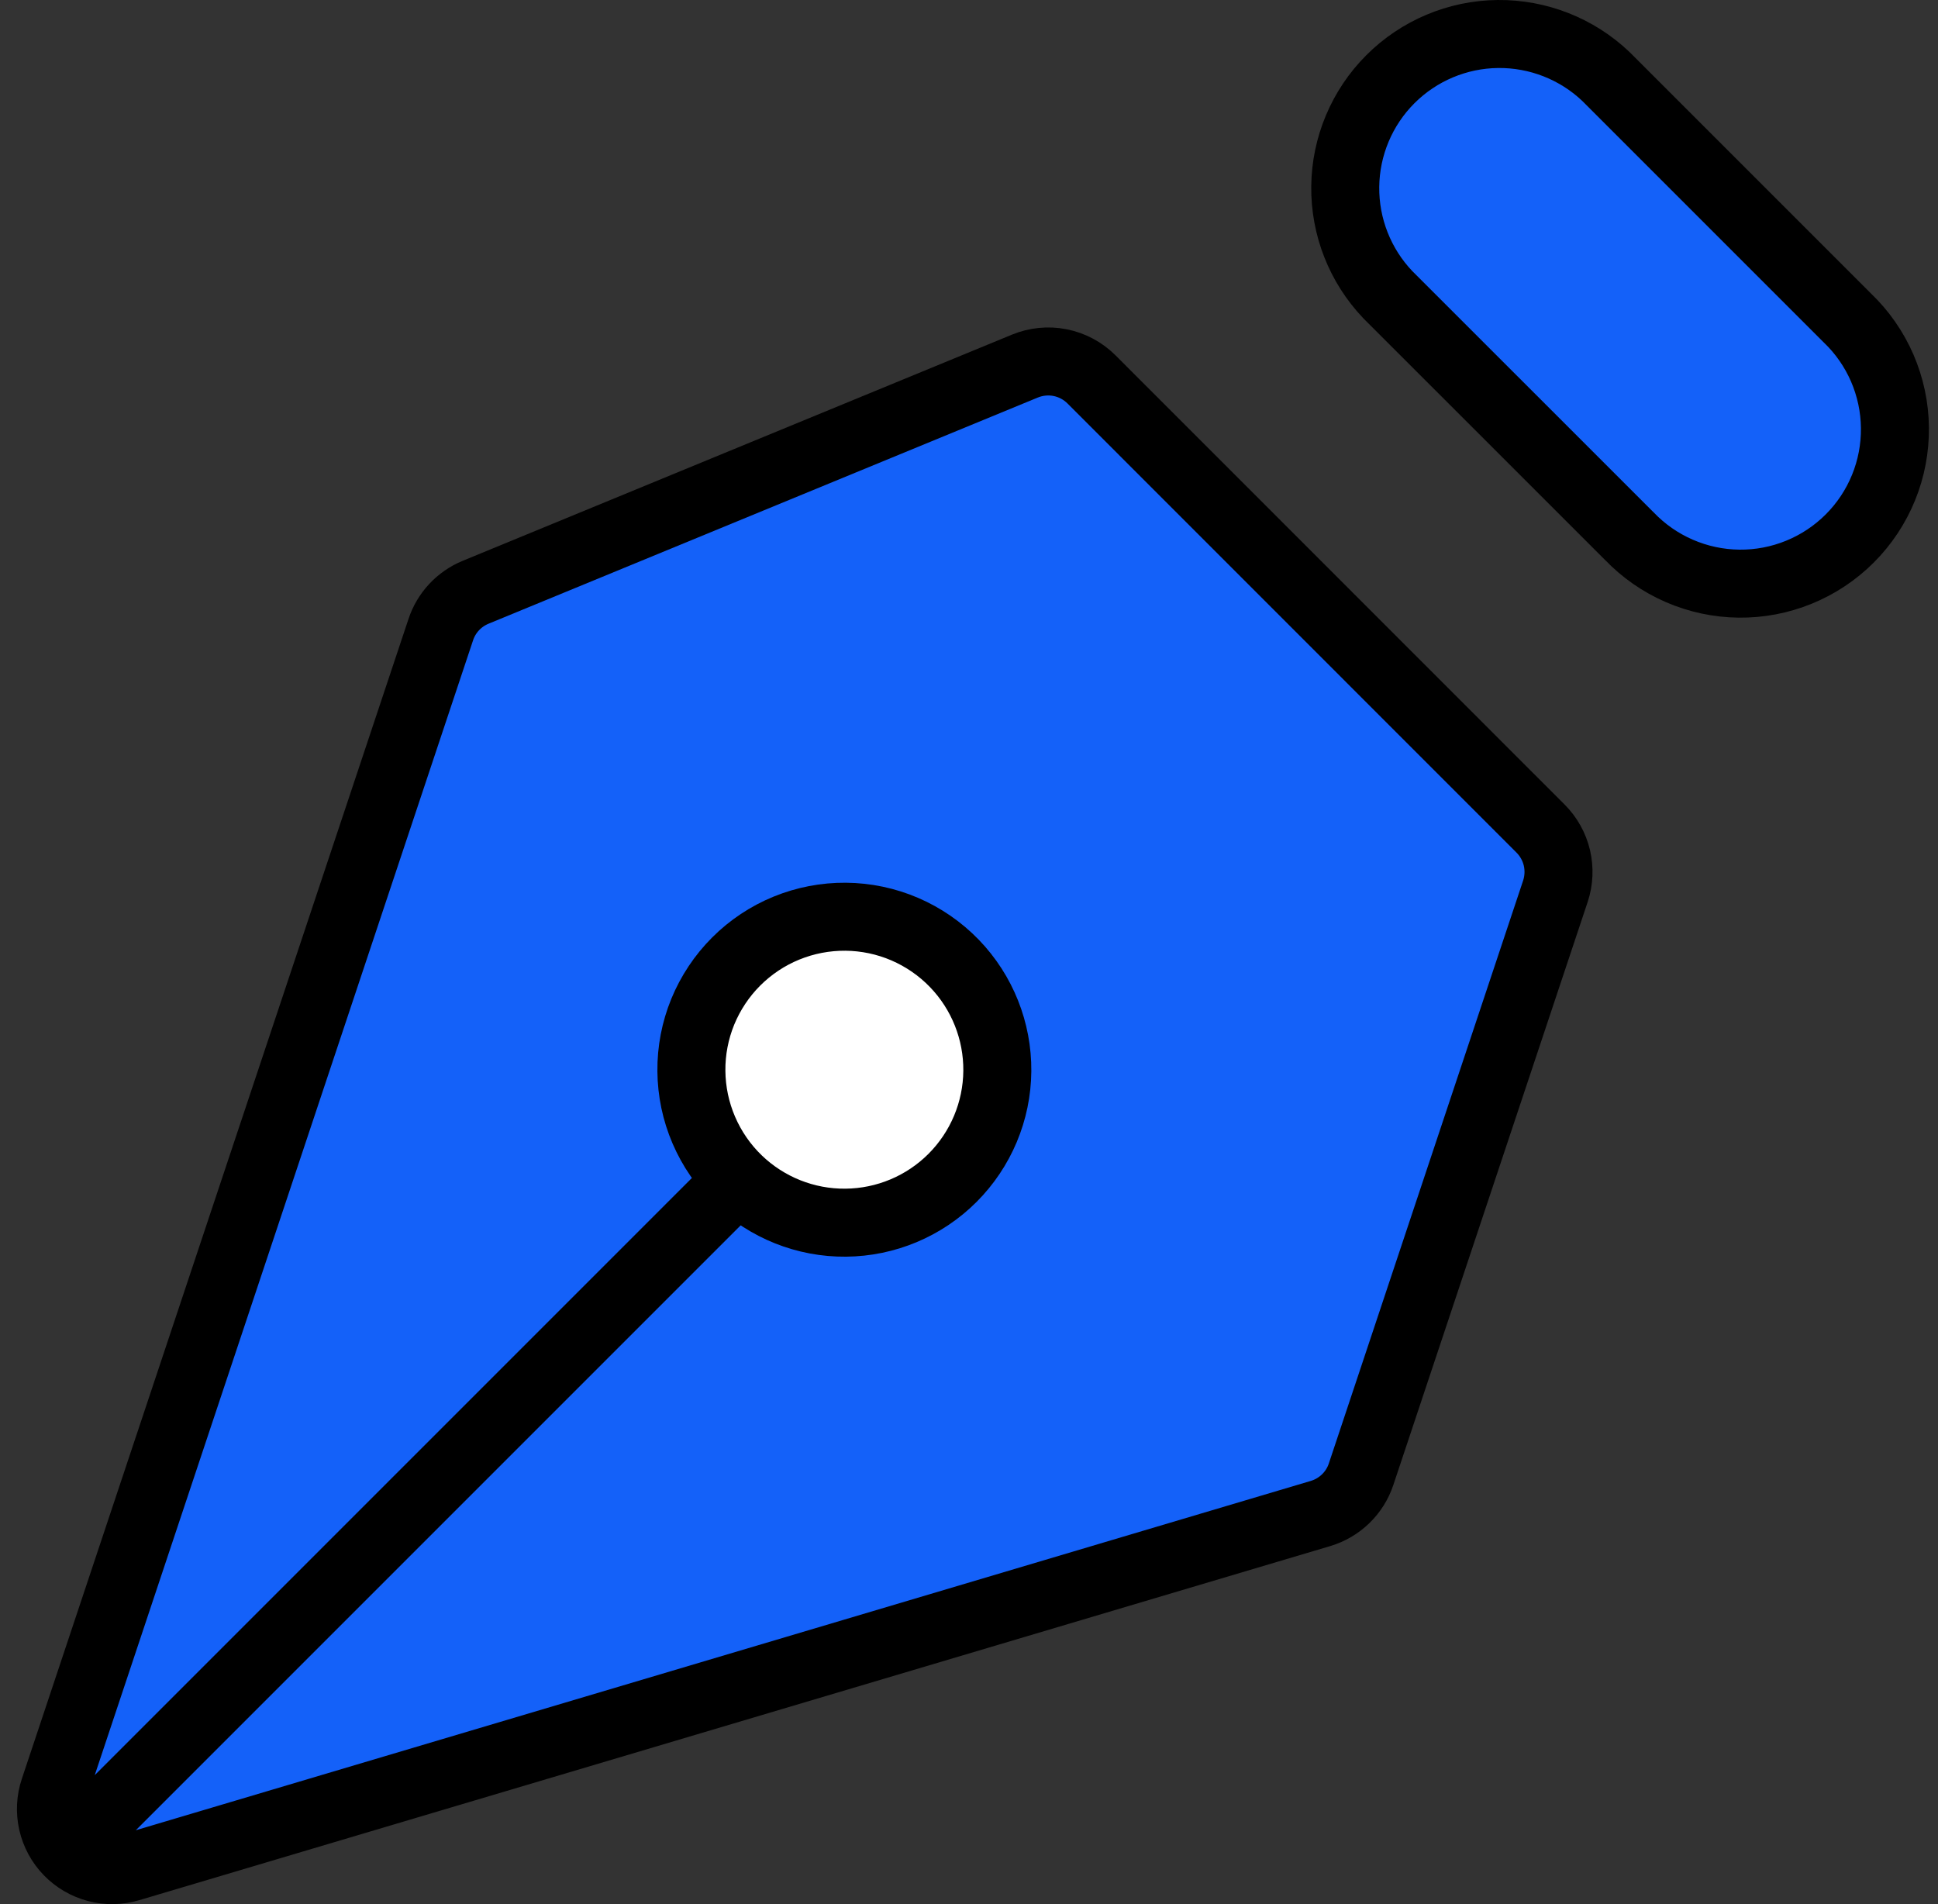
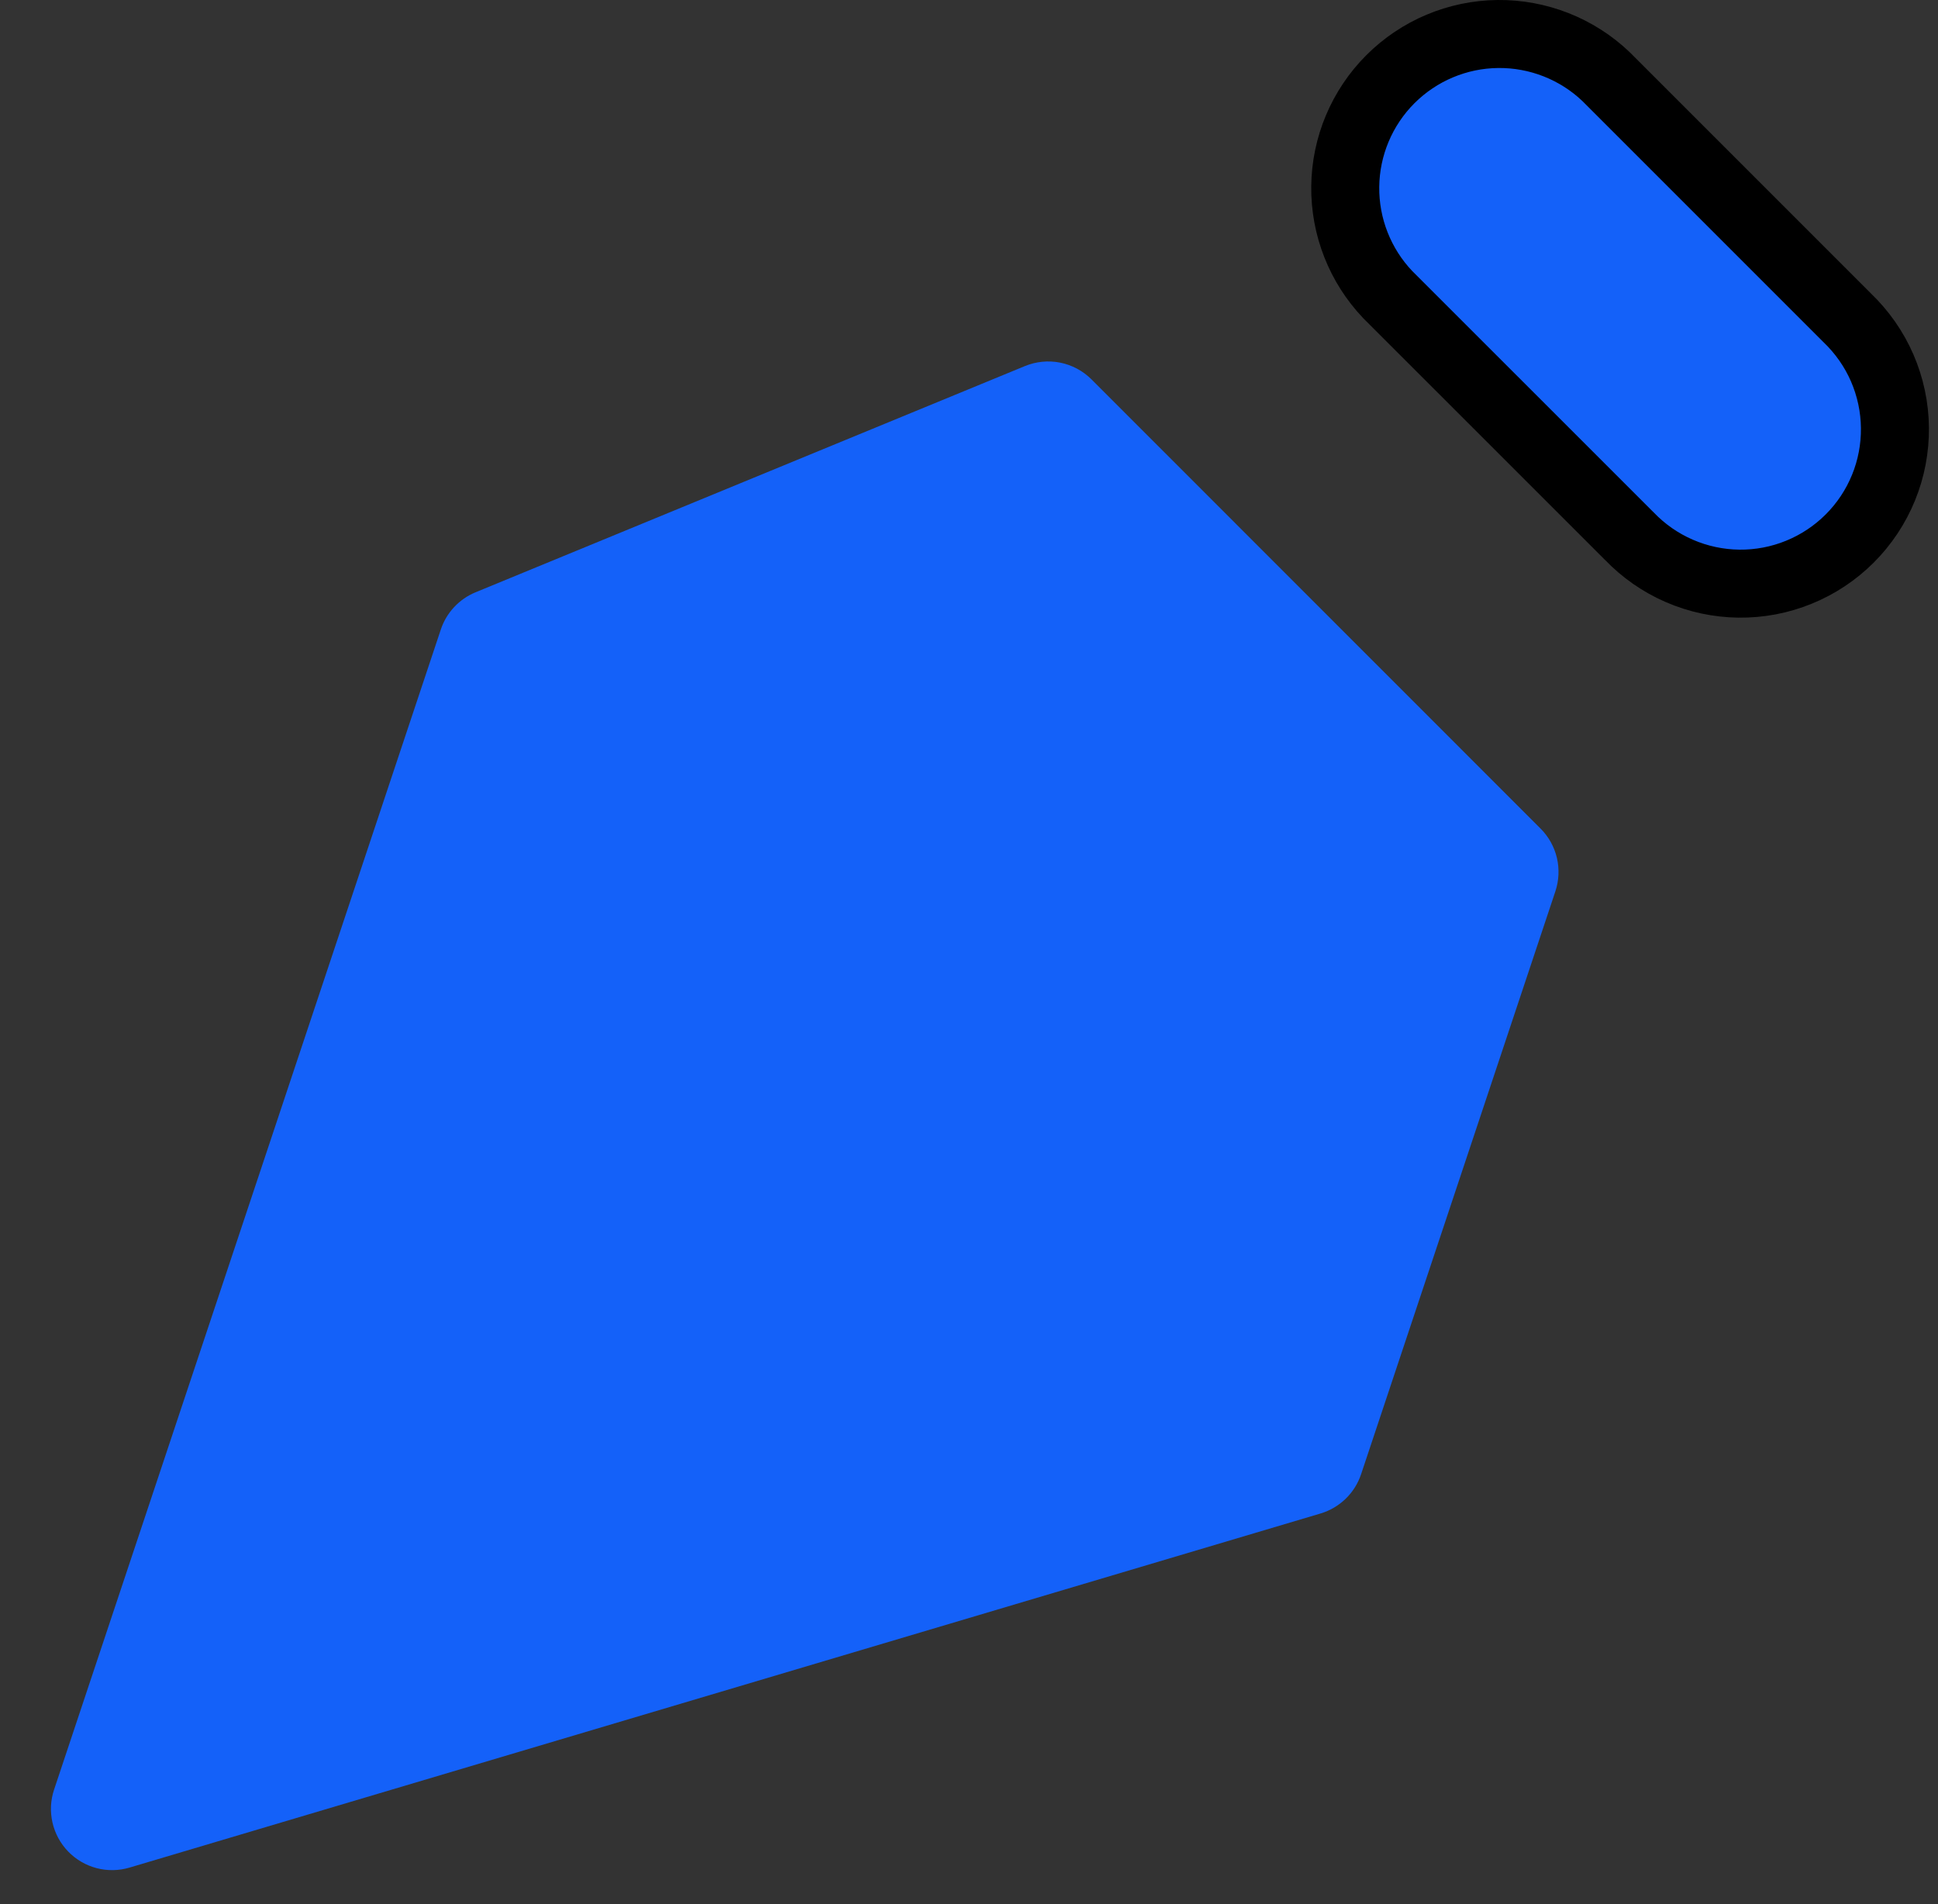
<svg xmlns="http://www.w3.org/2000/svg" width="57" height="56" viewBox="0 0 57 56" fill="none">
  <rect x="0" y="0" width="57" height="56" fill="#333333" stroke="none" />
  <path d="M45.747 26.212L40.032 43.357C39.941 43.631 39.785 43.879 39.577 44.08C39.369 44.281 39.116 44.429 38.839 44.512L3.81 54.926C3.495 55.02 3.159 55.025 2.841 54.942C2.522 54.858 2.233 54.689 2.004 54.452C1.775 54.216 1.616 53.921 1.543 53.6C1.47 53.279 1.486 52.944 1.591 52.632L12.965 18.515C13.046 18.27 13.18 18.045 13.355 17.857C13.531 17.668 13.746 17.519 13.985 17.42L30.143 10.767C30.471 10.632 30.833 10.596 31.181 10.665C31.53 10.735 31.85 10.906 32.102 11.157L45.312 24.37C45.548 24.606 45.714 24.904 45.791 25.229C45.867 25.554 45.852 25.895 45.747 26.212ZM2.619 53.789L21.708 34.7Z" fill="#1461F9" />
-   <path d="M2.619 53.789L21.708 34.7M45.747 26.212L40.032 43.357C39.941 43.631 39.785 43.879 39.577 44.08C39.369 44.281 39.116 44.429 38.839 44.512L3.81 54.926C3.495 55.02 3.159 55.025 2.841 54.942C2.522 54.858 2.233 54.689 2.004 54.452C1.775 54.216 1.616 53.921 1.543 53.6C1.47 53.279 1.486 52.944 1.591 52.632L12.965 18.515C13.046 18.27 13.18 18.045 13.355 17.857C13.531 17.668 13.746 17.519 13.985 17.42L30.143 10.767C30.471 10.632 30.833 10.596 31.181 10.665C31.53 10.735 31.85 10.906 32.102 11.157L45.312 24.37C45.548 24.606 45.714 24.904 45.791 25.229C45.867 25.554 45.852 25.895 45.747 26.212Z" stroke="black" stroke-width="2" stroke-linecap="round" stroke-linejoin="round" />
-   <path d="M54.317 9.334L54.333 9.35C54.77 9.767 55.118 10.268 55.359 10.822C55.599 11.377 55.727 11.974 55.733 12.578C55.74 13.182 55.626 13.782 55.398 14.341C55.17 14.901 54.832 15.409 54.405 15.836C53.977 16.264 53.469 16.601 52.91 16.829C52.35 17.058 51.751 17.172 51.146 17.165C50.542 17.158 49.945 17.031 49.391 16.79C48.837 16.55 48.336 16.201 47.918 15.764L47.902 15.749L40.817 8.666C40.002 7.81 39.553 6.669 39.566 5.487C39.579 4.301 40.056 3.167 40.894 2.329C41.733 1.49 42.867 1.013 44.052 1C45.235 0.987 46.379 1.437 47.234 2.251L54.317 9.334Z" fill="#1461F9" stroke="black" stroke-width="2" stroke-linecap="round" stroke-linejoin="round" />
-   <path d="M28.07 28.334C27.655 27.905 27.159 27.562 26.61 27.326C26.061 27.09 25.47 26.966 24.873 26.961C24.275 26.956 23.683 27.07 23.13 27.296C22.577 27.522 22.075 27.856 21.652 28.279C21.23 28.701 20.896 29.204 20.669 29.756C20.443 30.309 20.329 30.902 20.335 31.499C20.34 32.097 20.464 32.687 20.7 33.236C20.936 33.785 21.278 34.282 21.708 34.697C22.557 35.516 23.693 35.97 24.873 35.959C26.053 35.949 27.181 35.476 28.015 34.642C28.849 33.807 29.323 32.679 29.333 31.499C29.343 30.32 28.89 29.183 28.07 28.334Z" fill="white" stroke="black" stroke-width="2" stroke-linecap="round" stroke-linejoin="round" />
+   <path d="M54.317 9.334C54.77 9.767 55.118 10.268 55.359 10.822C55.599 11.377 55.727 11.974 55.733 12.578C55.74 13.182 55.626 13.782 55.398 14.341C55.17 14.901 54.832 15.409 54.405 15.836C53.977 16.264 53.469 16.601 52.91 16.829C52.35 17.058 51.751 17.172 51.146 17.165C50.542 17.158 49.945 17.031 49.391 16.79C48.837 16.55 48.336 16.201 47.918 15.764L47.902 15.749L40.817 8.666C40.002 7.81 39.553 6.669 39.566 5.487C39.579 4.301 40.056 3.167 40.894 2.329C41.733 1.49 42.867 1.013 44.052 1C45.235 0.987 46.379 1.437 47.234 2.251L54.317 9.334Z" fill="#1461F9" stroke="black" stroke-width="2" stroke-linecap="round" stroke-linejoin="round" />
</svg>